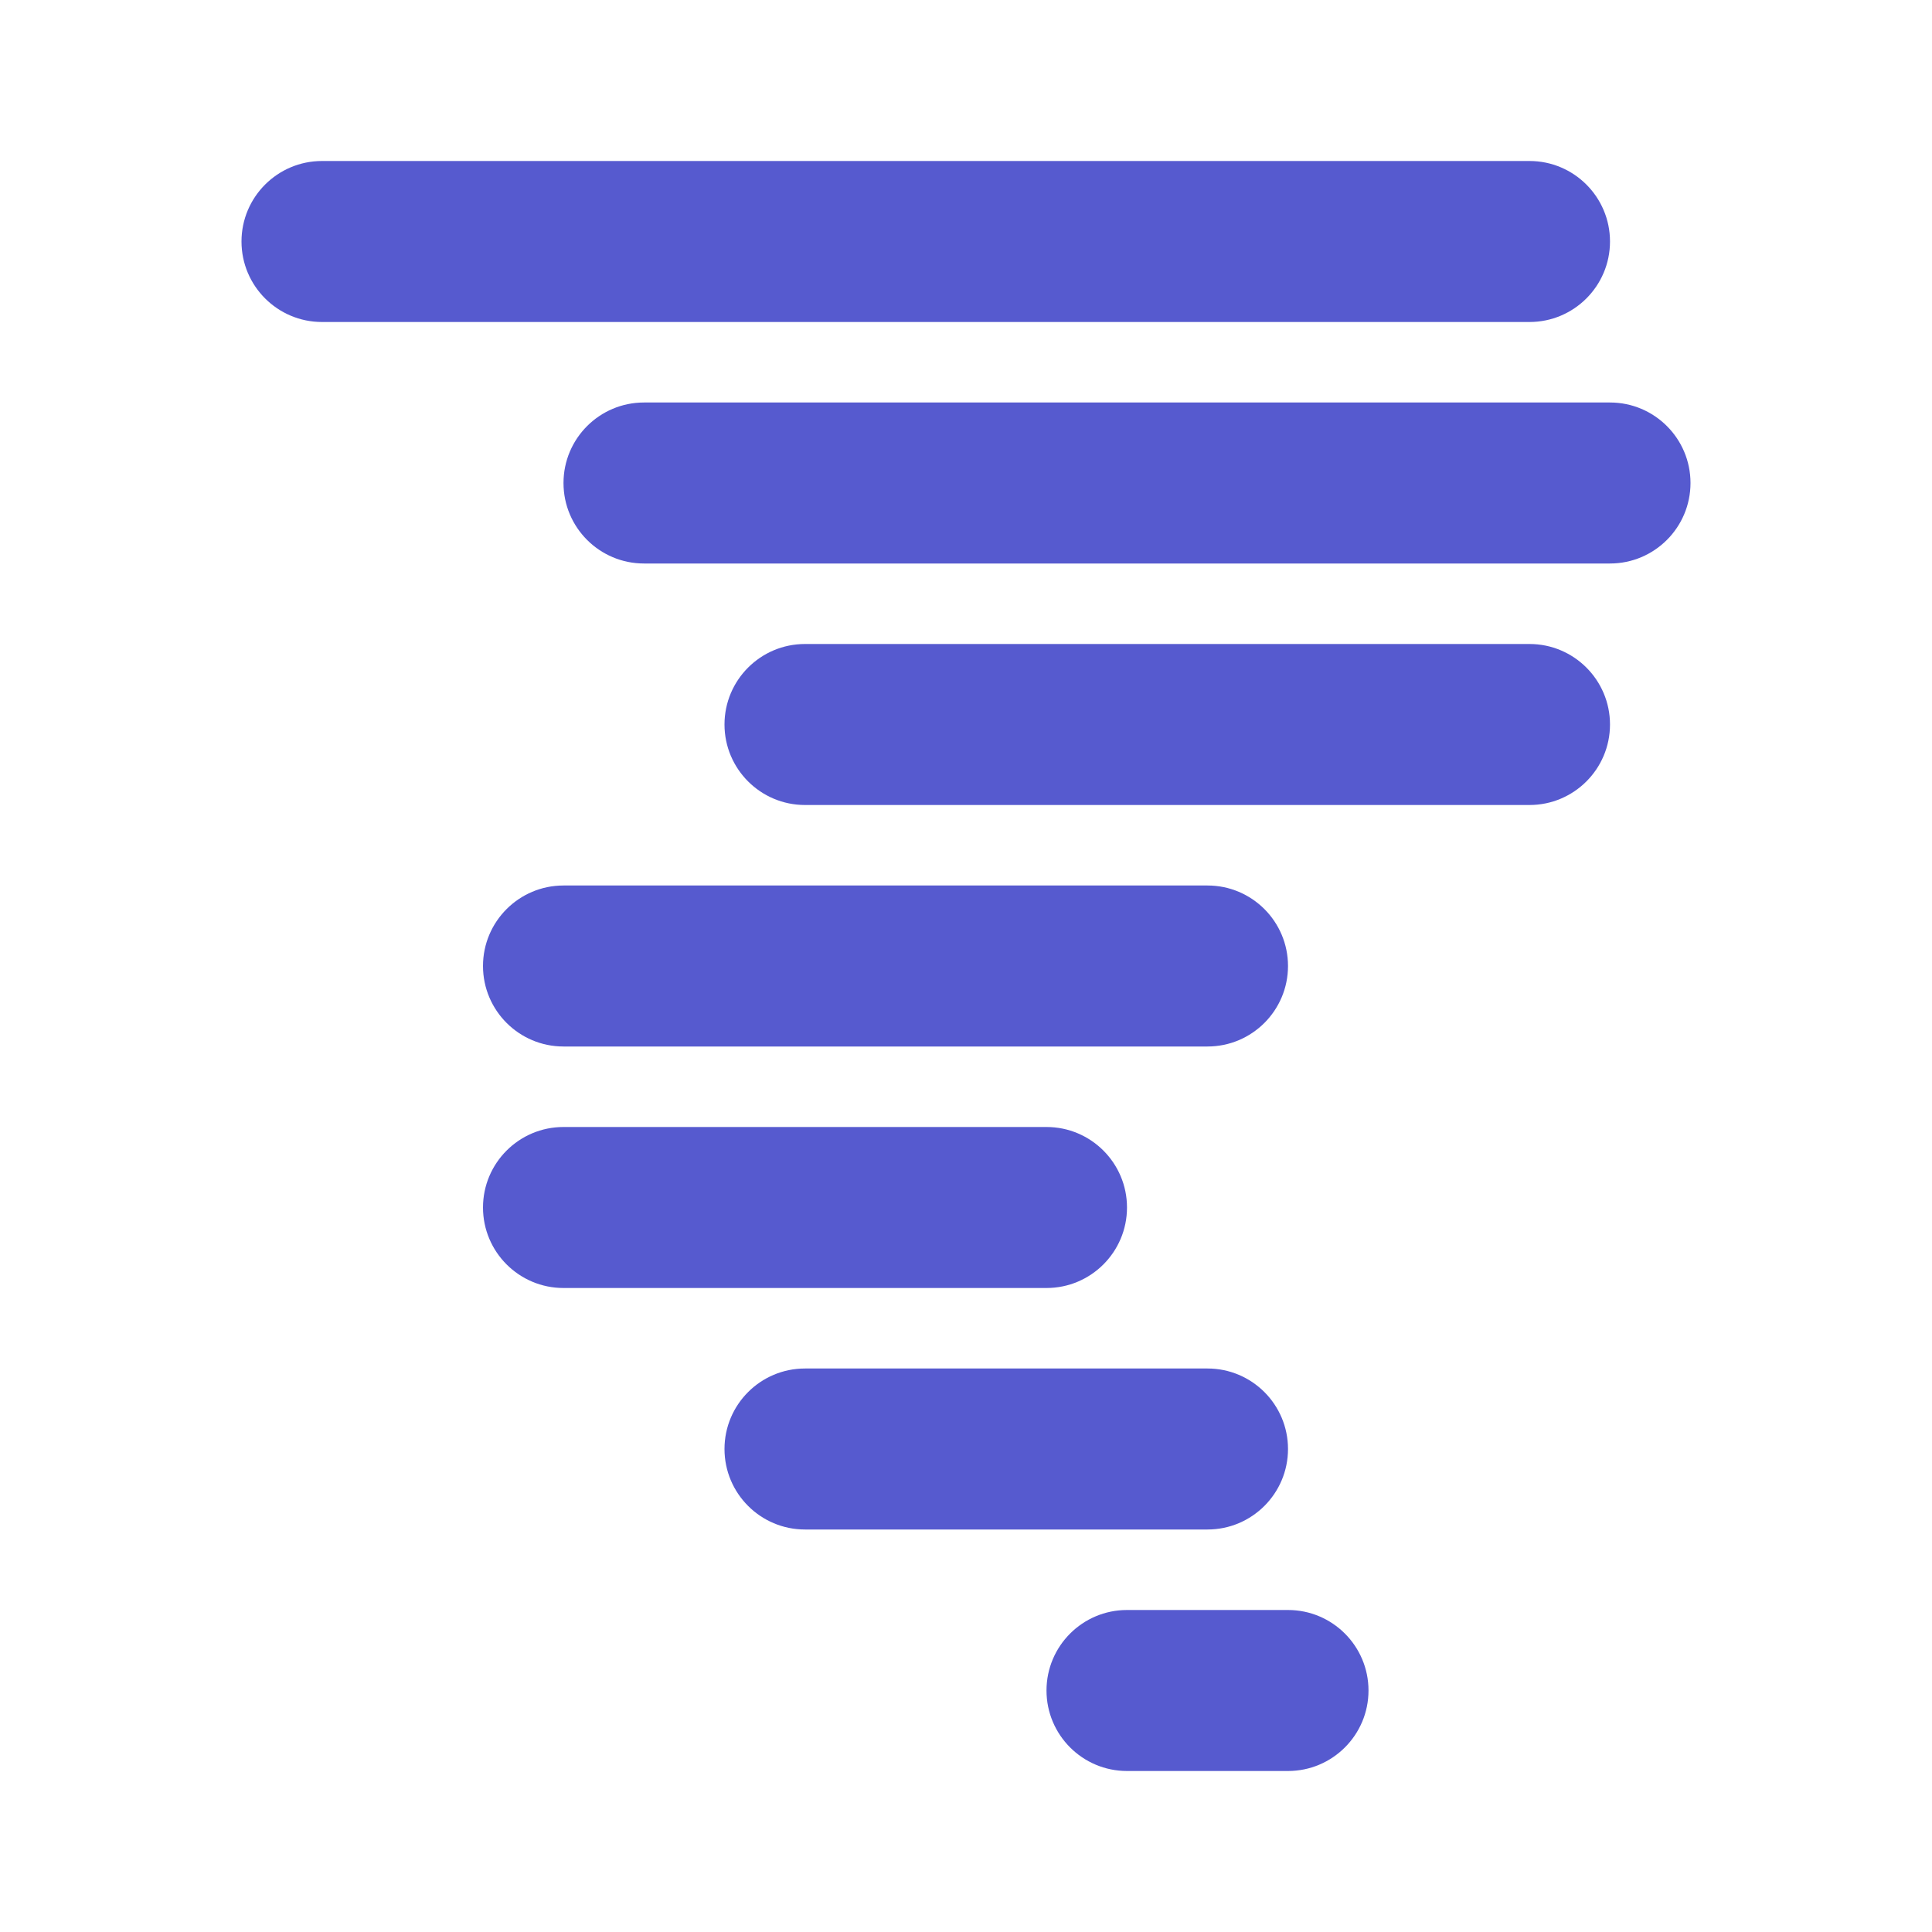
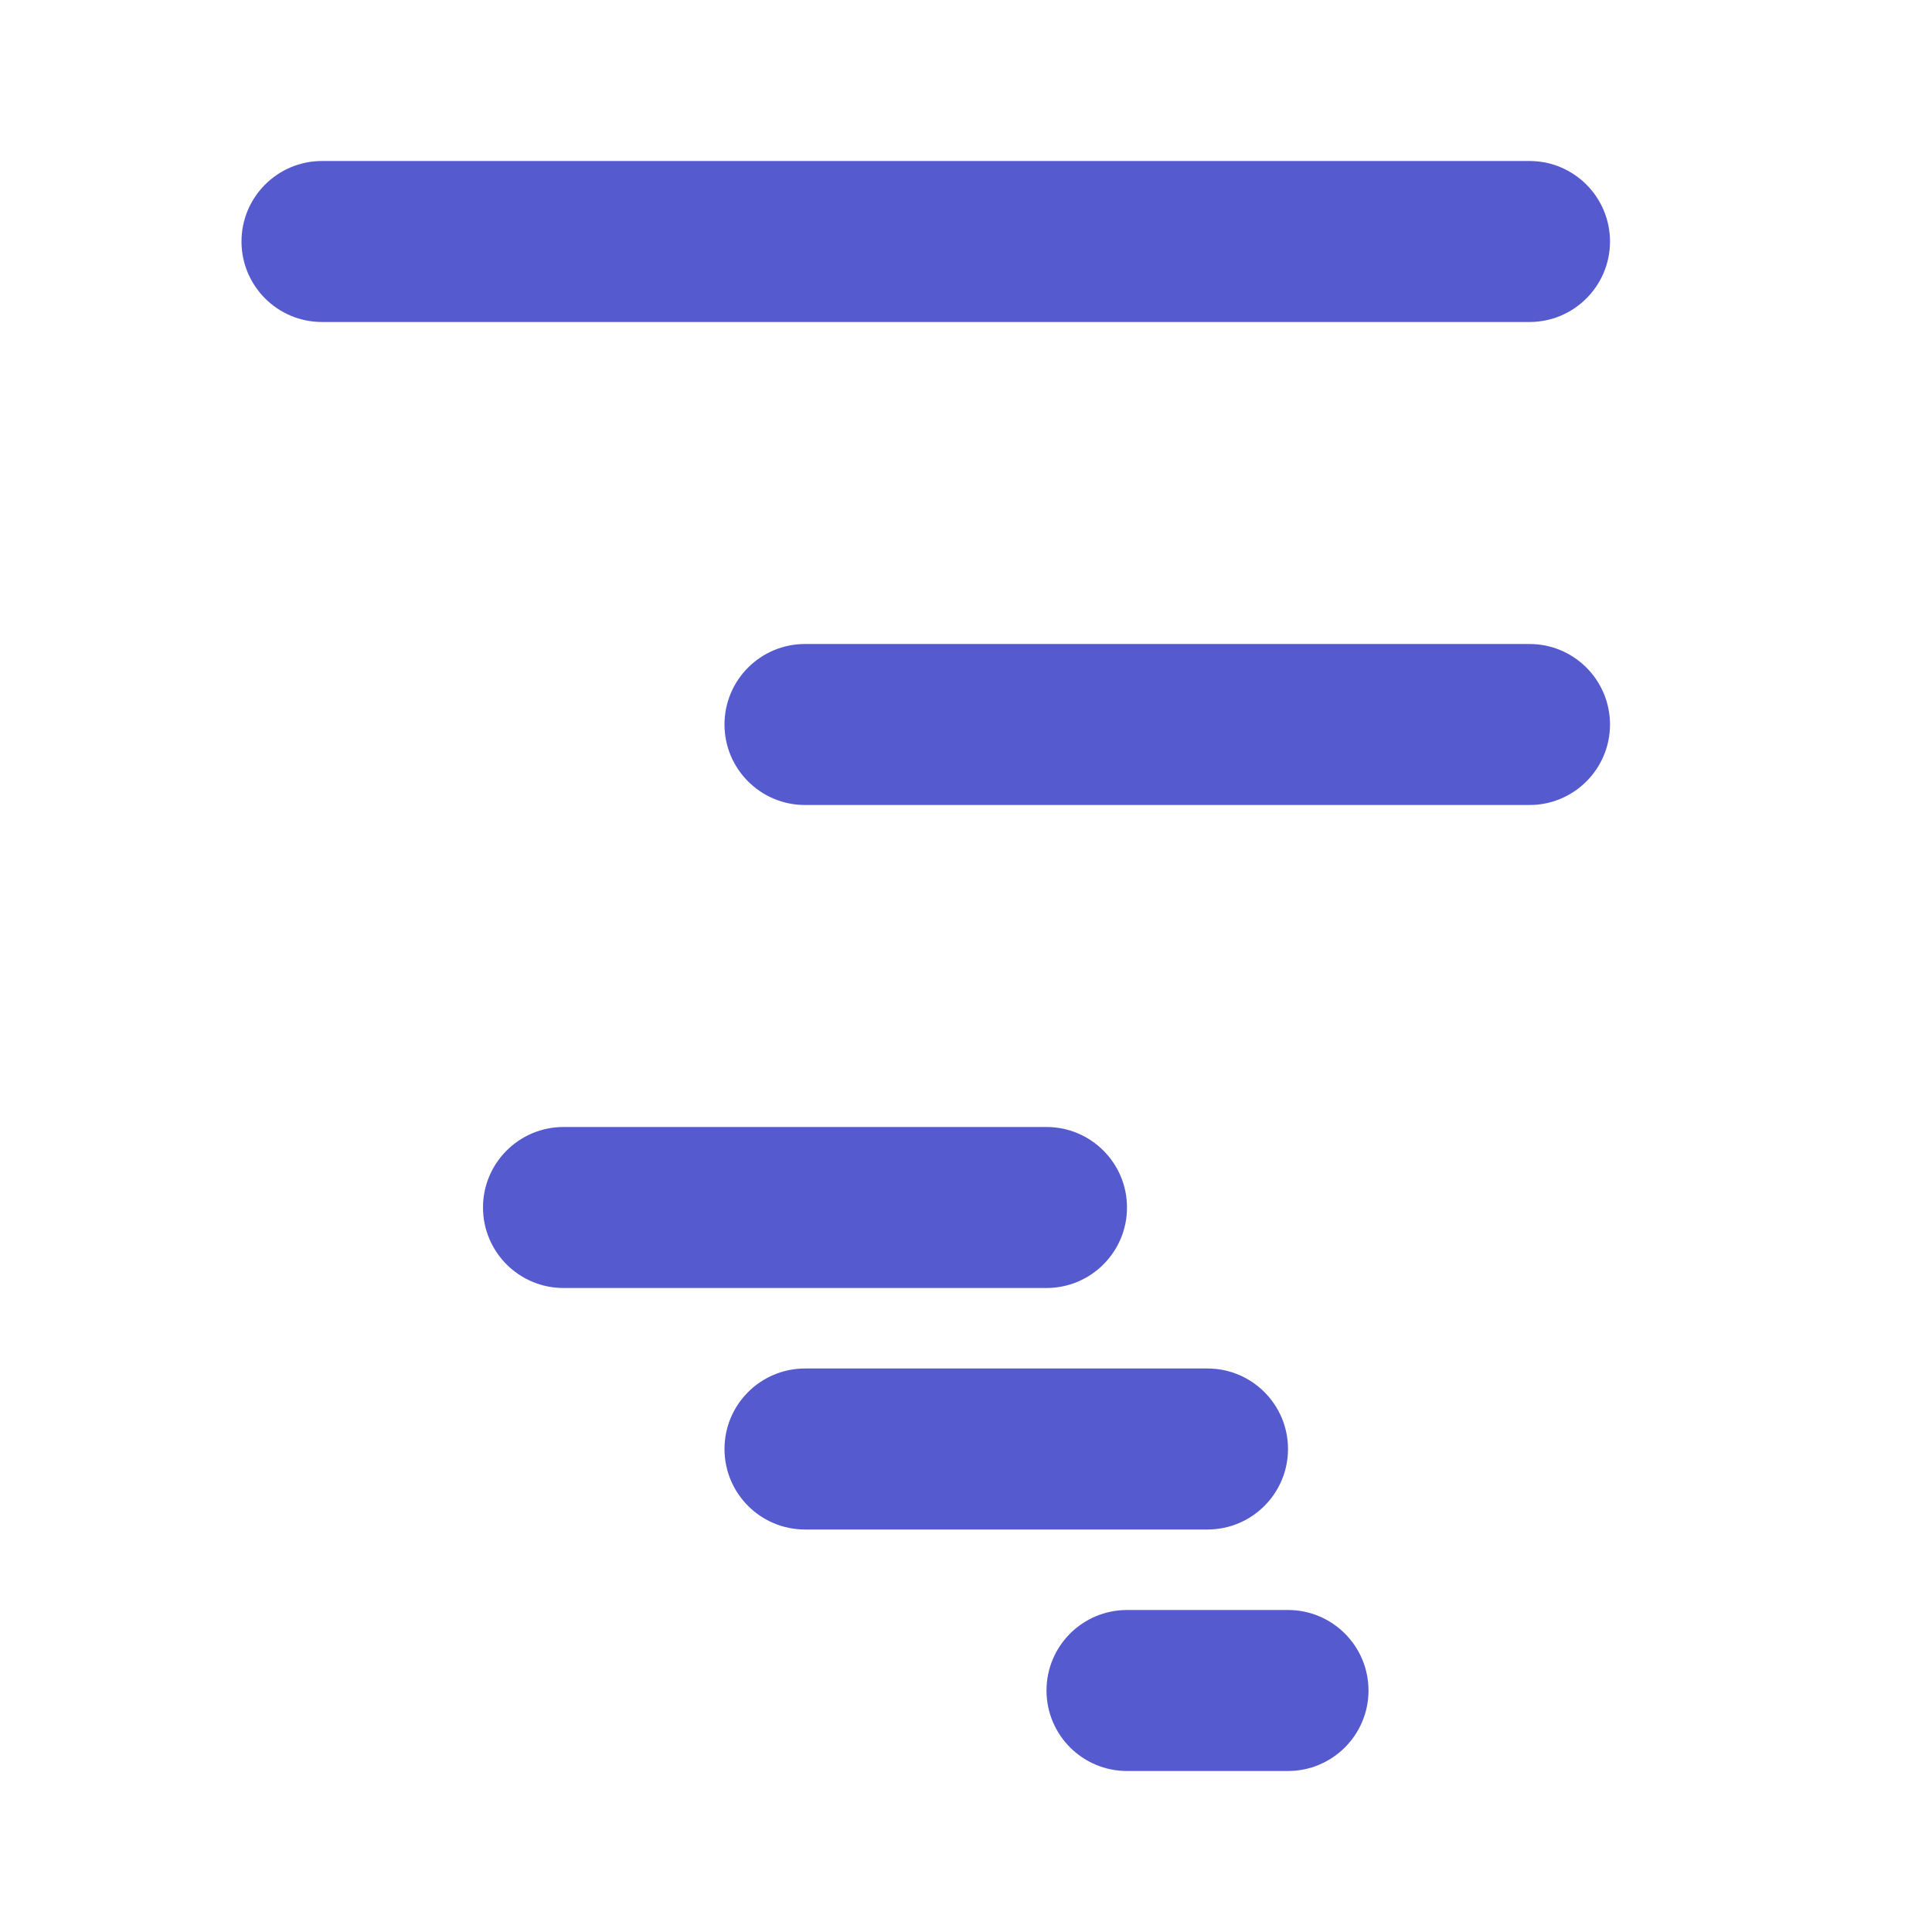
<svg xmlns="http://www.w3.org/2000/svg" width="85px" height="85px" viewBox="0 0 24 24" fill="none">
  <g id="SVGRepo_bgCarrier" stroke-width="0" />
  <g id="SVGRepo_tracerCarrier" stroke-linecap="round" stroke-linejoin="round" />
  <g id="SVGRepo_iconCarrier">
    <path d="M3 3C3 2.448 3.448 2 4 2H19C19.552 2 20 2.448 20 3C20 3.552 19.552 4 19 4H4C3.448 4 3 3.552 3 3Z" fill="#565ACF" />
-     <path d="M7 6C7 5.448 7.448 5 8 5H20C20.552 5 21 5.448 21 6C21 6.552 20.552 7 20 7H8C7.448 7 7 6.552 7 6Z" fill="#565ACF" />
    <path d="M10 8C9.448 8 9 8.448 9 9C9 9.552 9.448 10 10 10H19C19.552 10 20 9.552 20 9C20 8.448 19.552 8 19 8H10Z" fill="#565ACF" />
-     <path d="M6 12C6 11.448 6.448 11 7 11H15C15.552 11 16 11.448 16 12C16 12.552 15.552 13 15 13H7C6.448 13 6 12.552 6 12Z" fill="#565ACF" />
    <path d="M7 14C6.448 14 6 14.448 6 15C6 15.552 6.448 16 7 16H13C13.552 16 14 15.552 14 15C14 14.448 13.552 14 13 14H7Z" fill="#565ACF" />
    <path d="M9 18C9 17.448 9.448 17 10 17H15C15.552 17 16 17.448 16 18C16 18.552 15.552 19 15 19H10C9.448 19 9 18.552 9 18Z" fill="#565ACF" />
    <path d="M14 20C13.448 20 13 20.448 13 21C13 21.552 13.448 22 14 22H16C16.552 22 17 21.552 17 21C17 20.448 16.552 20 16 20H14Z" fill="#565ACF" />
  </g>
</svg>